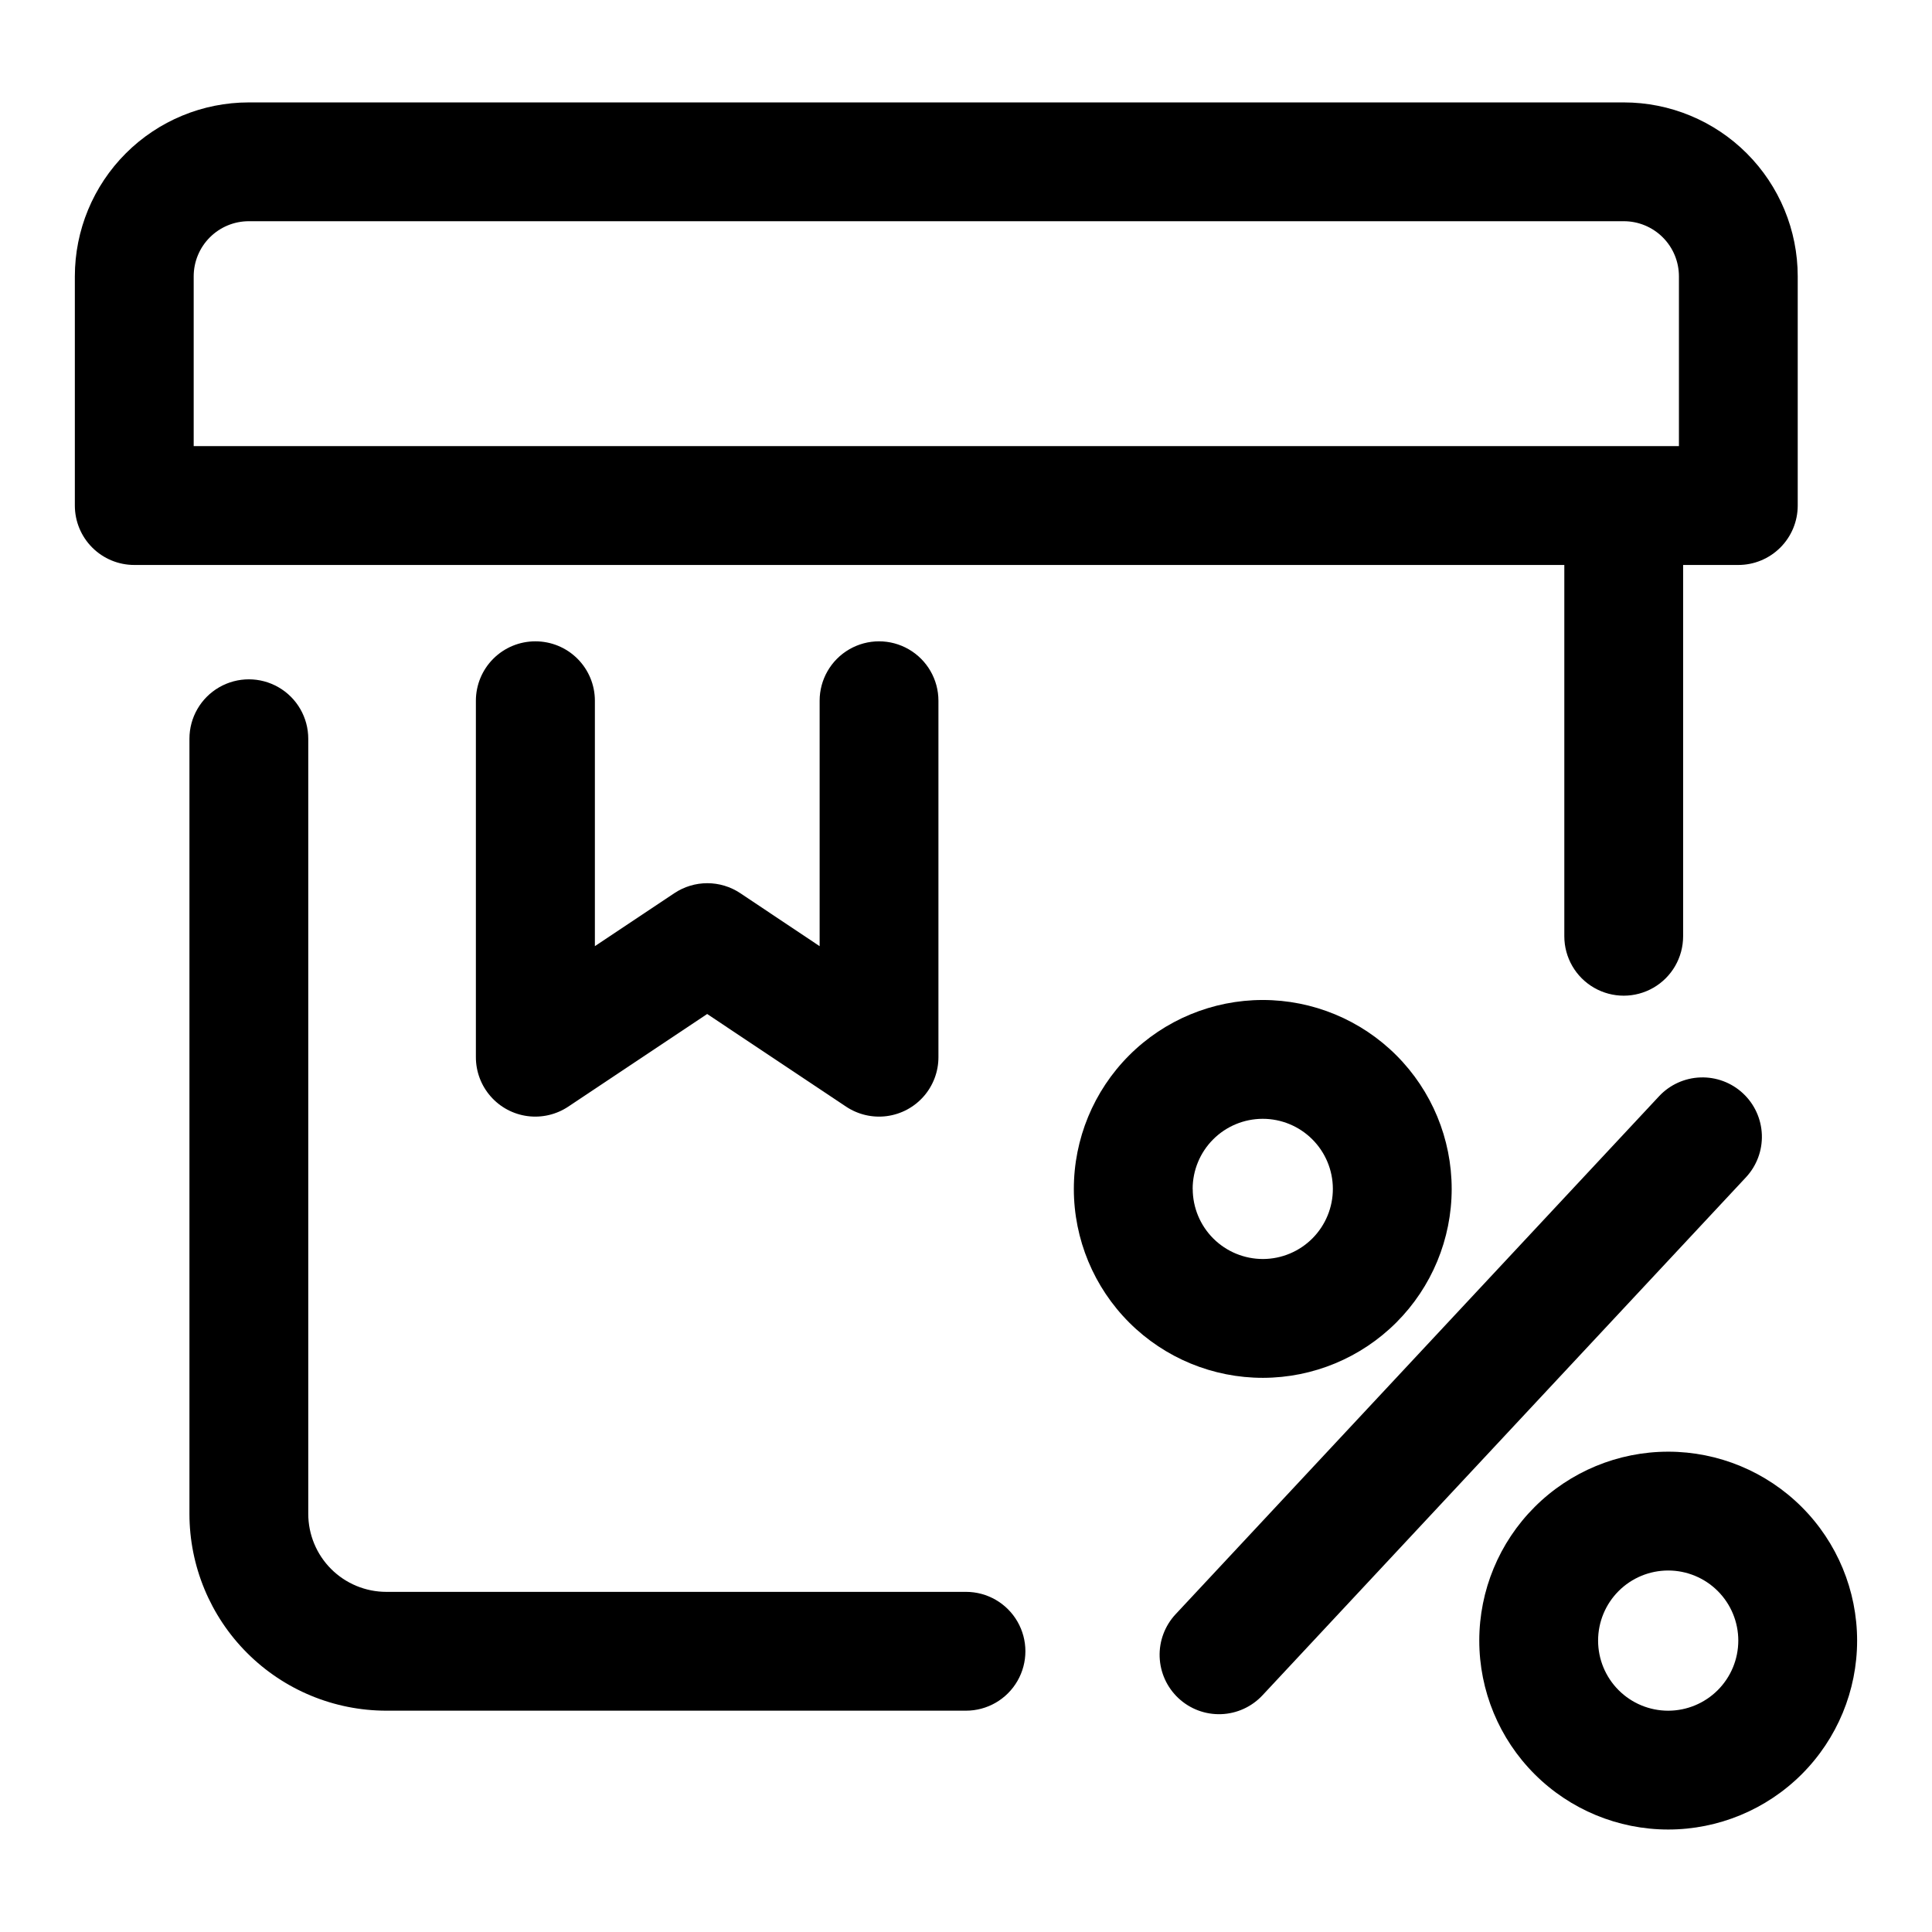
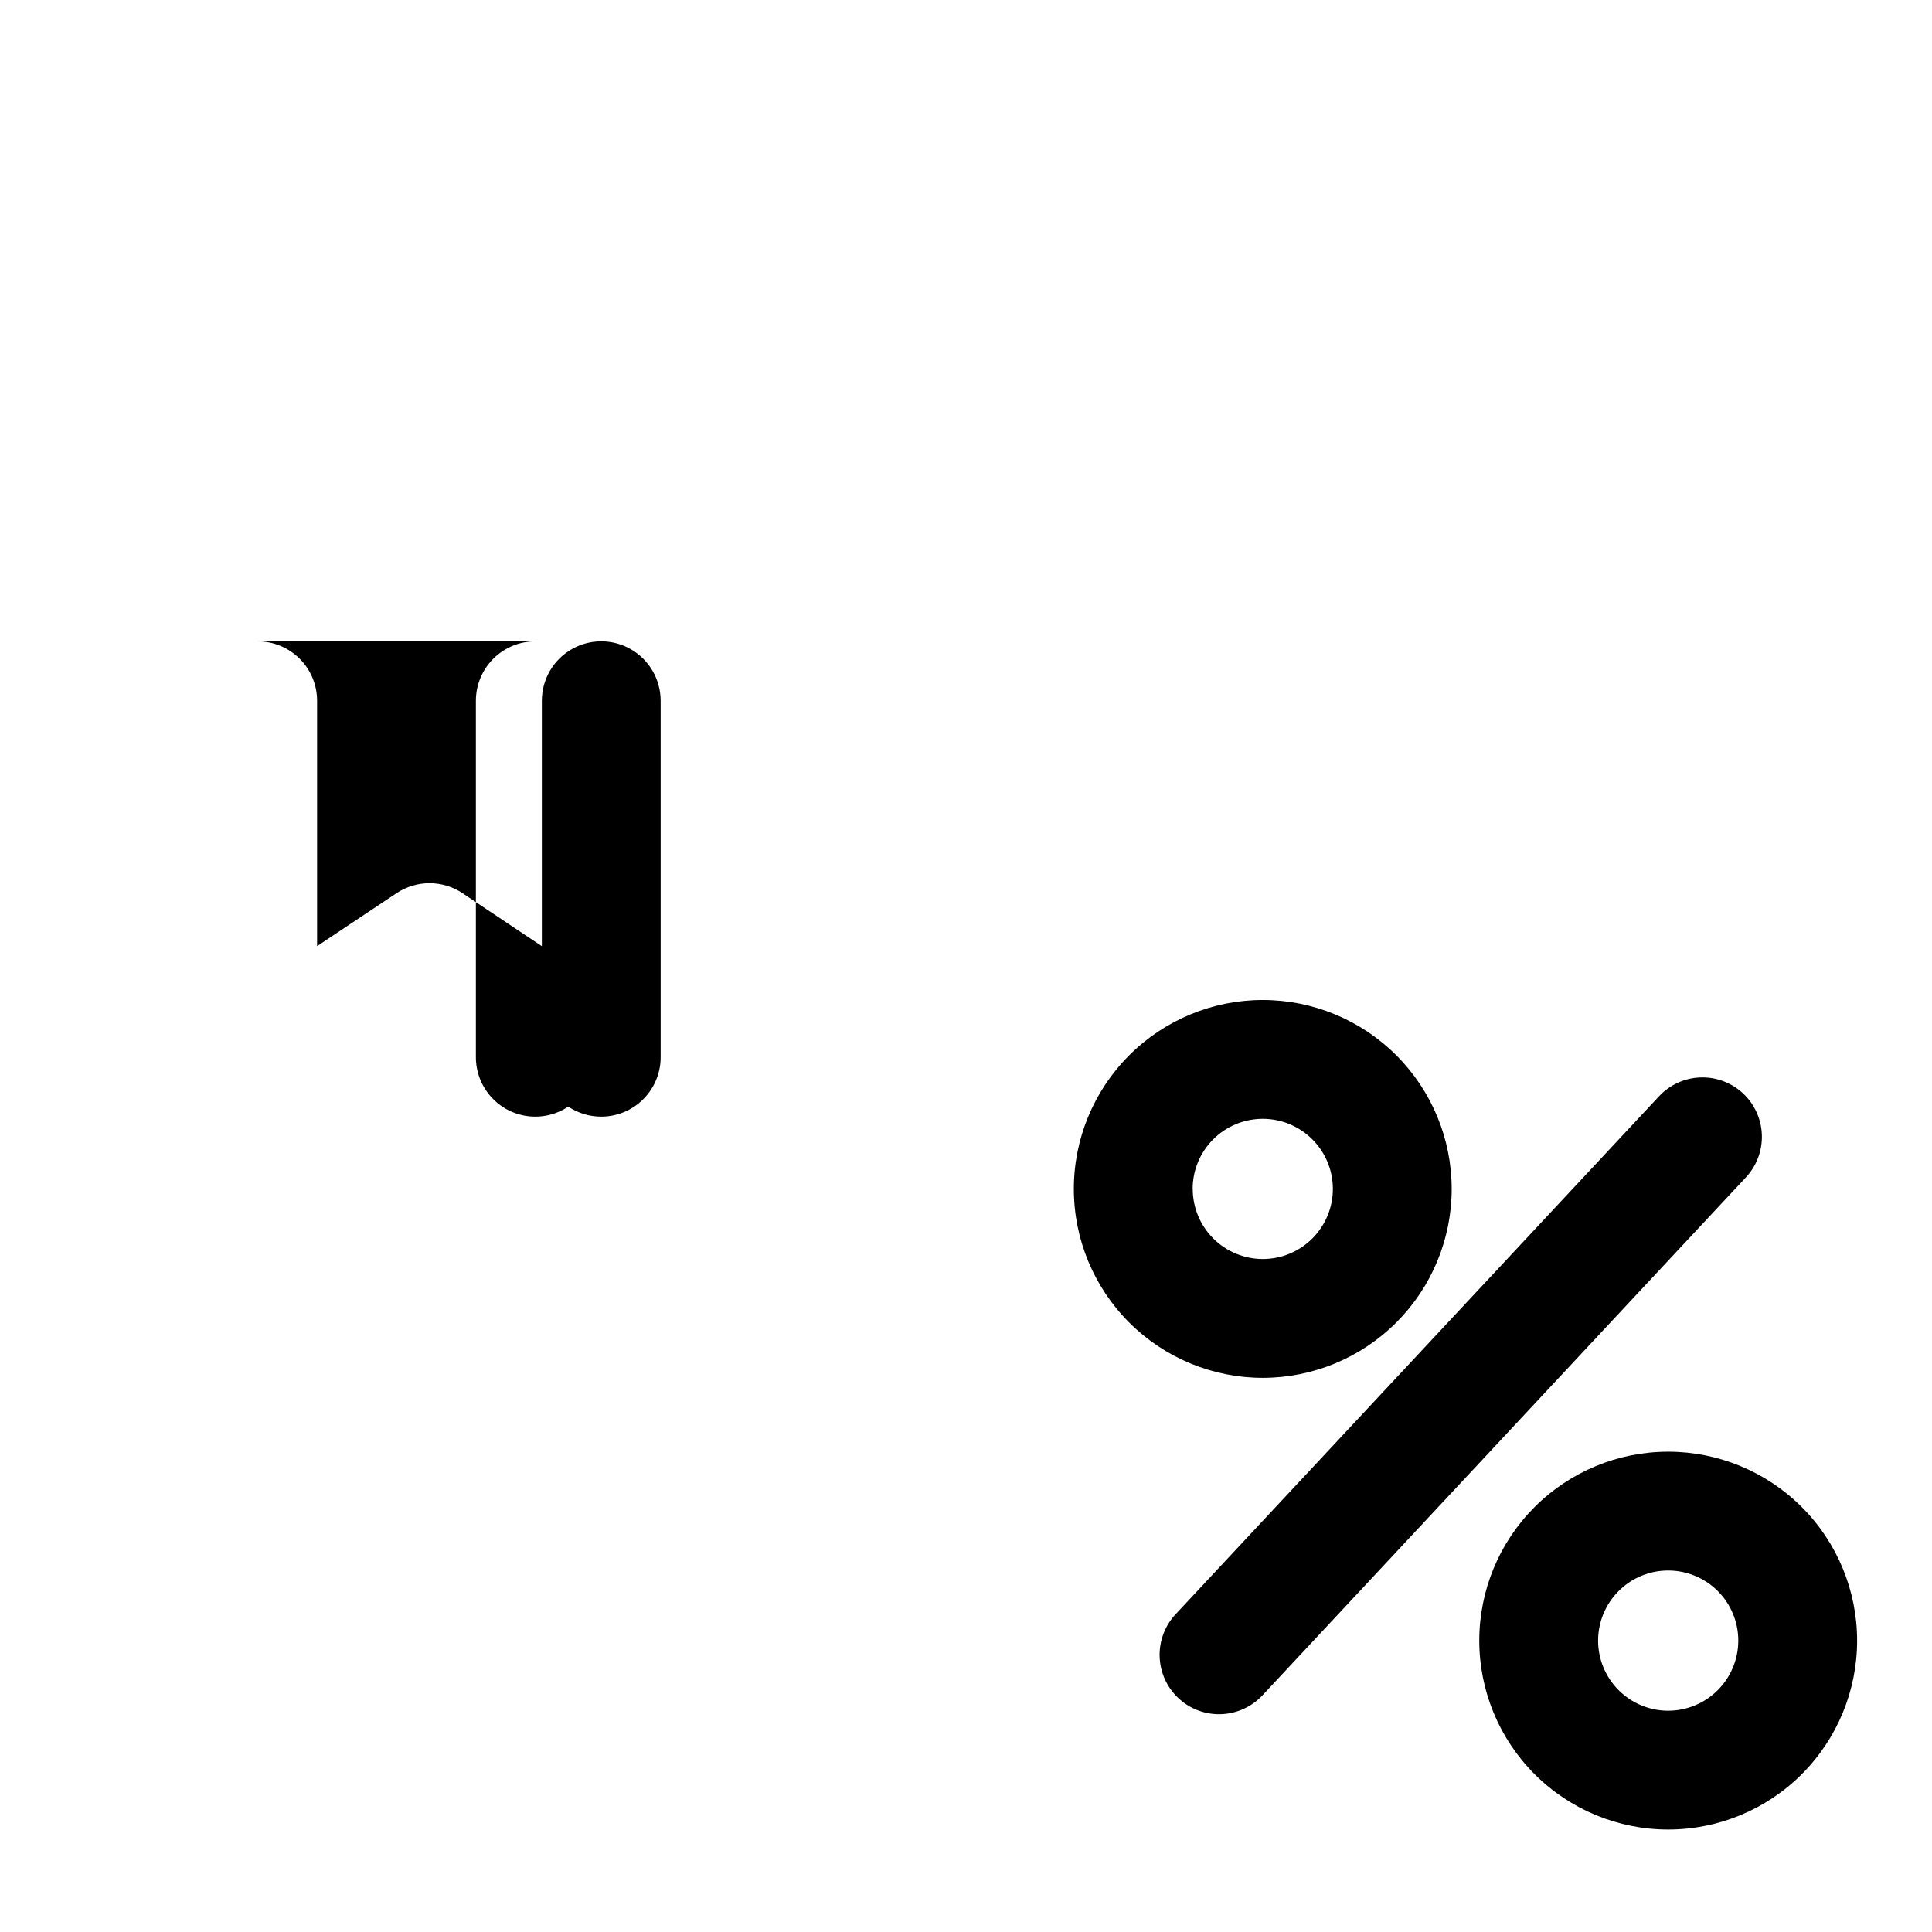
<svg xmlns="http://www.w3.org/2000/svg" fill="#000000" width="800px" height="800px" version="1.1" viewBox="144 144 512 512">
  <g fill-rule="evenodd">
-     <path d="m400 565.86h-153.62c-5.484 0-10.746-2.18-14.629-6.059-3.879-3.883-6.059-9.145-6.059-14.629v-205.4c0-5.625-3-10.82-7.871-13.633-4.871-2.812-10.871-2.812-15.742 0-4.875 2.812-7.875 8.008-7.875 13.633v205.4c0.004 13.836 5.504 27.105 15.289 36.887 9.781 9.785 23.051 15.285 36.887 15.289h153.62c5.625 0 10.82-3.004 13.633-7.875 2.812-4.871 2.812-10.871 0-15.742s-8.008-7.871-13.633-7.871z" />
-     <path d="m558.56 392.12c0 5.625 3 10.824 7.871 13.637 4.871 2.812 10.871 2.812 15.742 0s7.871-8.012 7.871-13.637v-98.398h14.629c4.176 0 8.18-1.66 11.133-4.613 2.953-2.949 4.609-6.957 4.609-11.133v-60.738c0-12.23-4.859-23.957-13.508-32.602-8.648-8.648-20.375-13.5-32.605-13.496h-364.35c-12.23-0.004-23.961 4.848-32.609 13.496-8.648 8.645-13.508 20.371-13.508 32.602v60.738c0 4.176 1.66 8.184 4.613 11.133 2.953 2.953 6.957 4.613 11.133 4.613h378.98zm-363.23-129.89v-44.996c0-3.879 1.543-7.598 4.285-10.336 2.746-2.742 6.465-4.281 10.344-4.273h364.35c3.879-0.008 7.598 1.531 10.34 4.273 2.746 2.738 4.285 6.457 4.285 10.336v44.996z" />
-     <path d="m285.86 313.96c-4.176 0-8.18 1.66-11.133 4.613-2.953 2.949-4.613 6.957-4.613 11.133v94.465-0.004c0 3.82 1.387 7.508 3.906 10.379 2.516 2.875 5.988 4.734 9.777 5.234 3.785 0.5 7.621-0.395 10.801-2.512l36.809-24.547 36.809 24.547c3.176 2.117 7.016 3.012 10.801 2.512 3.785-0.5 7.262-2.359 9.777-5.234 2.516-2.871 3.906-6.559 3.902-10.379v-94.465 0.004c0-5.625-3-10.824-7.871-13.637-4.871-2.812-10.871-2.812-15.742 0s-7.871 8.012-7.871 13.637v65.039l-21.035-14.047c-2.586-1.723-5.625-2.641-8.73-2.641-3.106 0-6.144 0.918-8.73 2.641l-21.066 14.043v-65.035c0-4.188-1.664-8.199-4.629-11.152-2.961-2.953-6.977-4.606-11.16-4.594z" />
+     <path d="m285.86 313.96c-4.176 0-8.18 1.66-11.133 4.613-2.953 2.949-4.613 6.957-4.613 11.133v94.465-0.004c0 3.82 1.387 7.508 3.906 10.379 2.516 2.875 5.988 4.734 9.777 5.234 3.785 0.5 7.621-0.395 10.801-2.512c3.176 2.117 7.016 3.012 10.801 2.512 3.785-0.5 7.262-2.359 9.777-5.234 2.516-2.871 3.906-6.559 3.902-10.379v-94.465 0.004c0-5.625-3-10.824-7.871-13.637-4.871-2.812-10.871-2.812-15.742 0s-7.871 8.012-7.871 13.637v65.039l-21.035-14.047c-2.586-1.723-5.625-2.641-8.73-2.641-3.106 0-6.144 0.918-8.73 2.641l-21.066 14.043v-65.035c0-4.188-1.664-8.199-4.629-11.152-2.961-2.953-6.977-4.606-11.16-4.594z" />
    <path d="m528.71 459.09c0.004-13.285-5.273-26.023-14.664-35.418-9.395-9.395-22.137-14.668-35.418-14.664-13.285 0.004-26.023 5.289-35.41 14.688-9.387 9.398-14.652 22.141-14.641 35.426 0.012 13.285 5.305 26.02 14.707 35.398 9.406 9.383 22.152 14.641 35.438 14.621 13.262-0.027 25.969-5.309 35.34-14.691 9.371-9.383 14.641-22.098 14.648-35.359zm-68.645 0c-0.004-4.922 1.945-9.648 5.422-13.133 3.477-3.488 8.195-5.449 13.117-5.461 4.926-0.008 9.652 1.938 13.141 5.41 3.492 3.473 5.461 8.188 5.477 13.109 0.016 4.926-1.926 9.652-5.394 13.148-3.469 3.492-8.184 5.469-13.105 5.488-4.934 0.012-9.672-1.938-13.168-5.418-3.496-3.481-5.465-8.211-5.473-13.145z" />
    <path d="m586.09 528.71c-13.277 0-26.012 5.273-35.402 14.664-9.391 9.387-14.664 22.121-14.664 35.402 0 13.277 5.273 26.012 14.664 35.402 9.391 9.387 22.125 14.664 35.402 14.664s26.012-5.277 35.402-14.664c9.387-9.391 14.664-22.125 14.664-35.402-0.004-13.277-5.281-26.012-14.668-35.398-9.391-9.387-22.121-14.664-35.398-14.668zm0 68.645c-4.93 0-9.652-1.957-13.137-5.441s-5.441-8.211-5.441-13.137c0-4.93 1.957-9.652 5.441-13.137s8.207-5.441 13.137-5.441c4.926 0 9.652 1.957 13.137 5.441s5.441 8.207 5.441 13.137c-0.004 4.926-1.965 9.648-5.445 13.129-3.484 3.484-8.207 5.445-13.133 5.449z" />
    <path d="m605.91 433.75c-3.051-2.848-7.109-4.363-11.281-4.219-4.172 0.145-8.117 1.938-10.965 4.988l-128.12 137.27c-2.848 3.055-4.371 7.113-4.227 11.285 0.145 4.176 1.938 8.121 4.992 10.969 3.051 2.852 7.109 4.371 11.285 4.227 4.172-0.141 8.117-1.938 10.969-4.988l128.12-137.27c2.852-3.055 4.371-7.113 4.227-11.289-0.145-4.176-1.941-8.125-5-10.973z" />
  </g>
</svg>